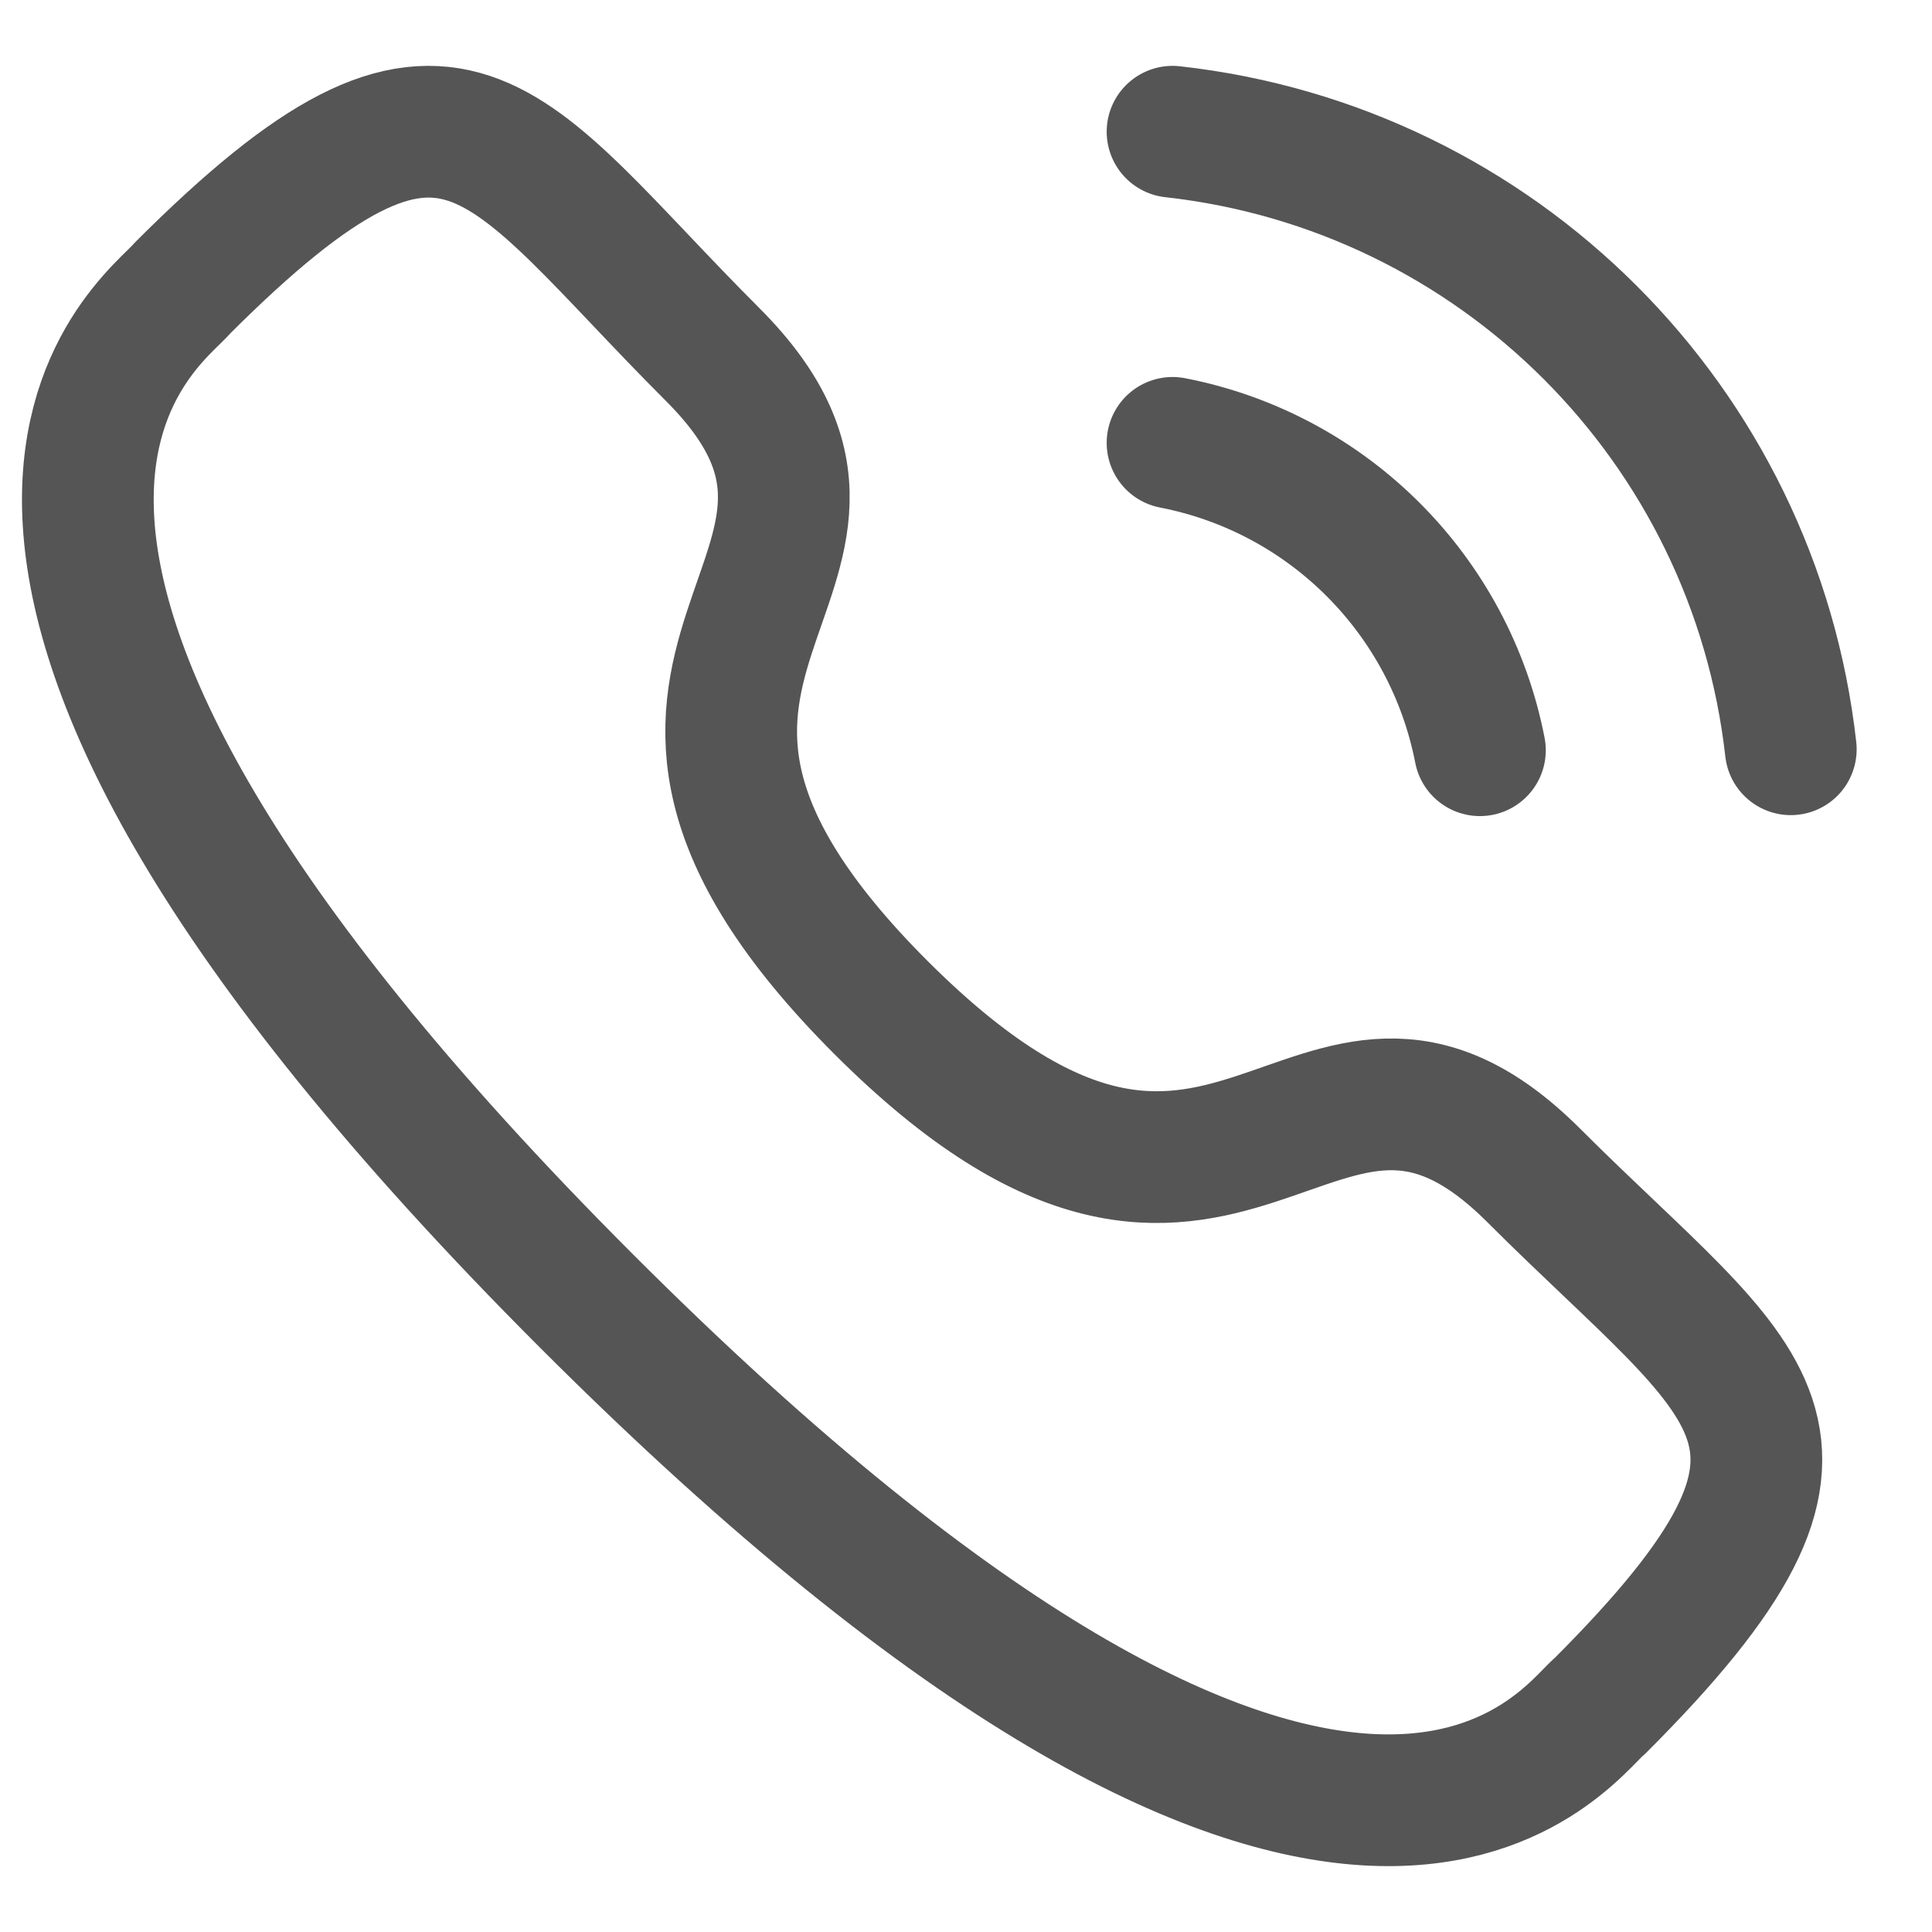
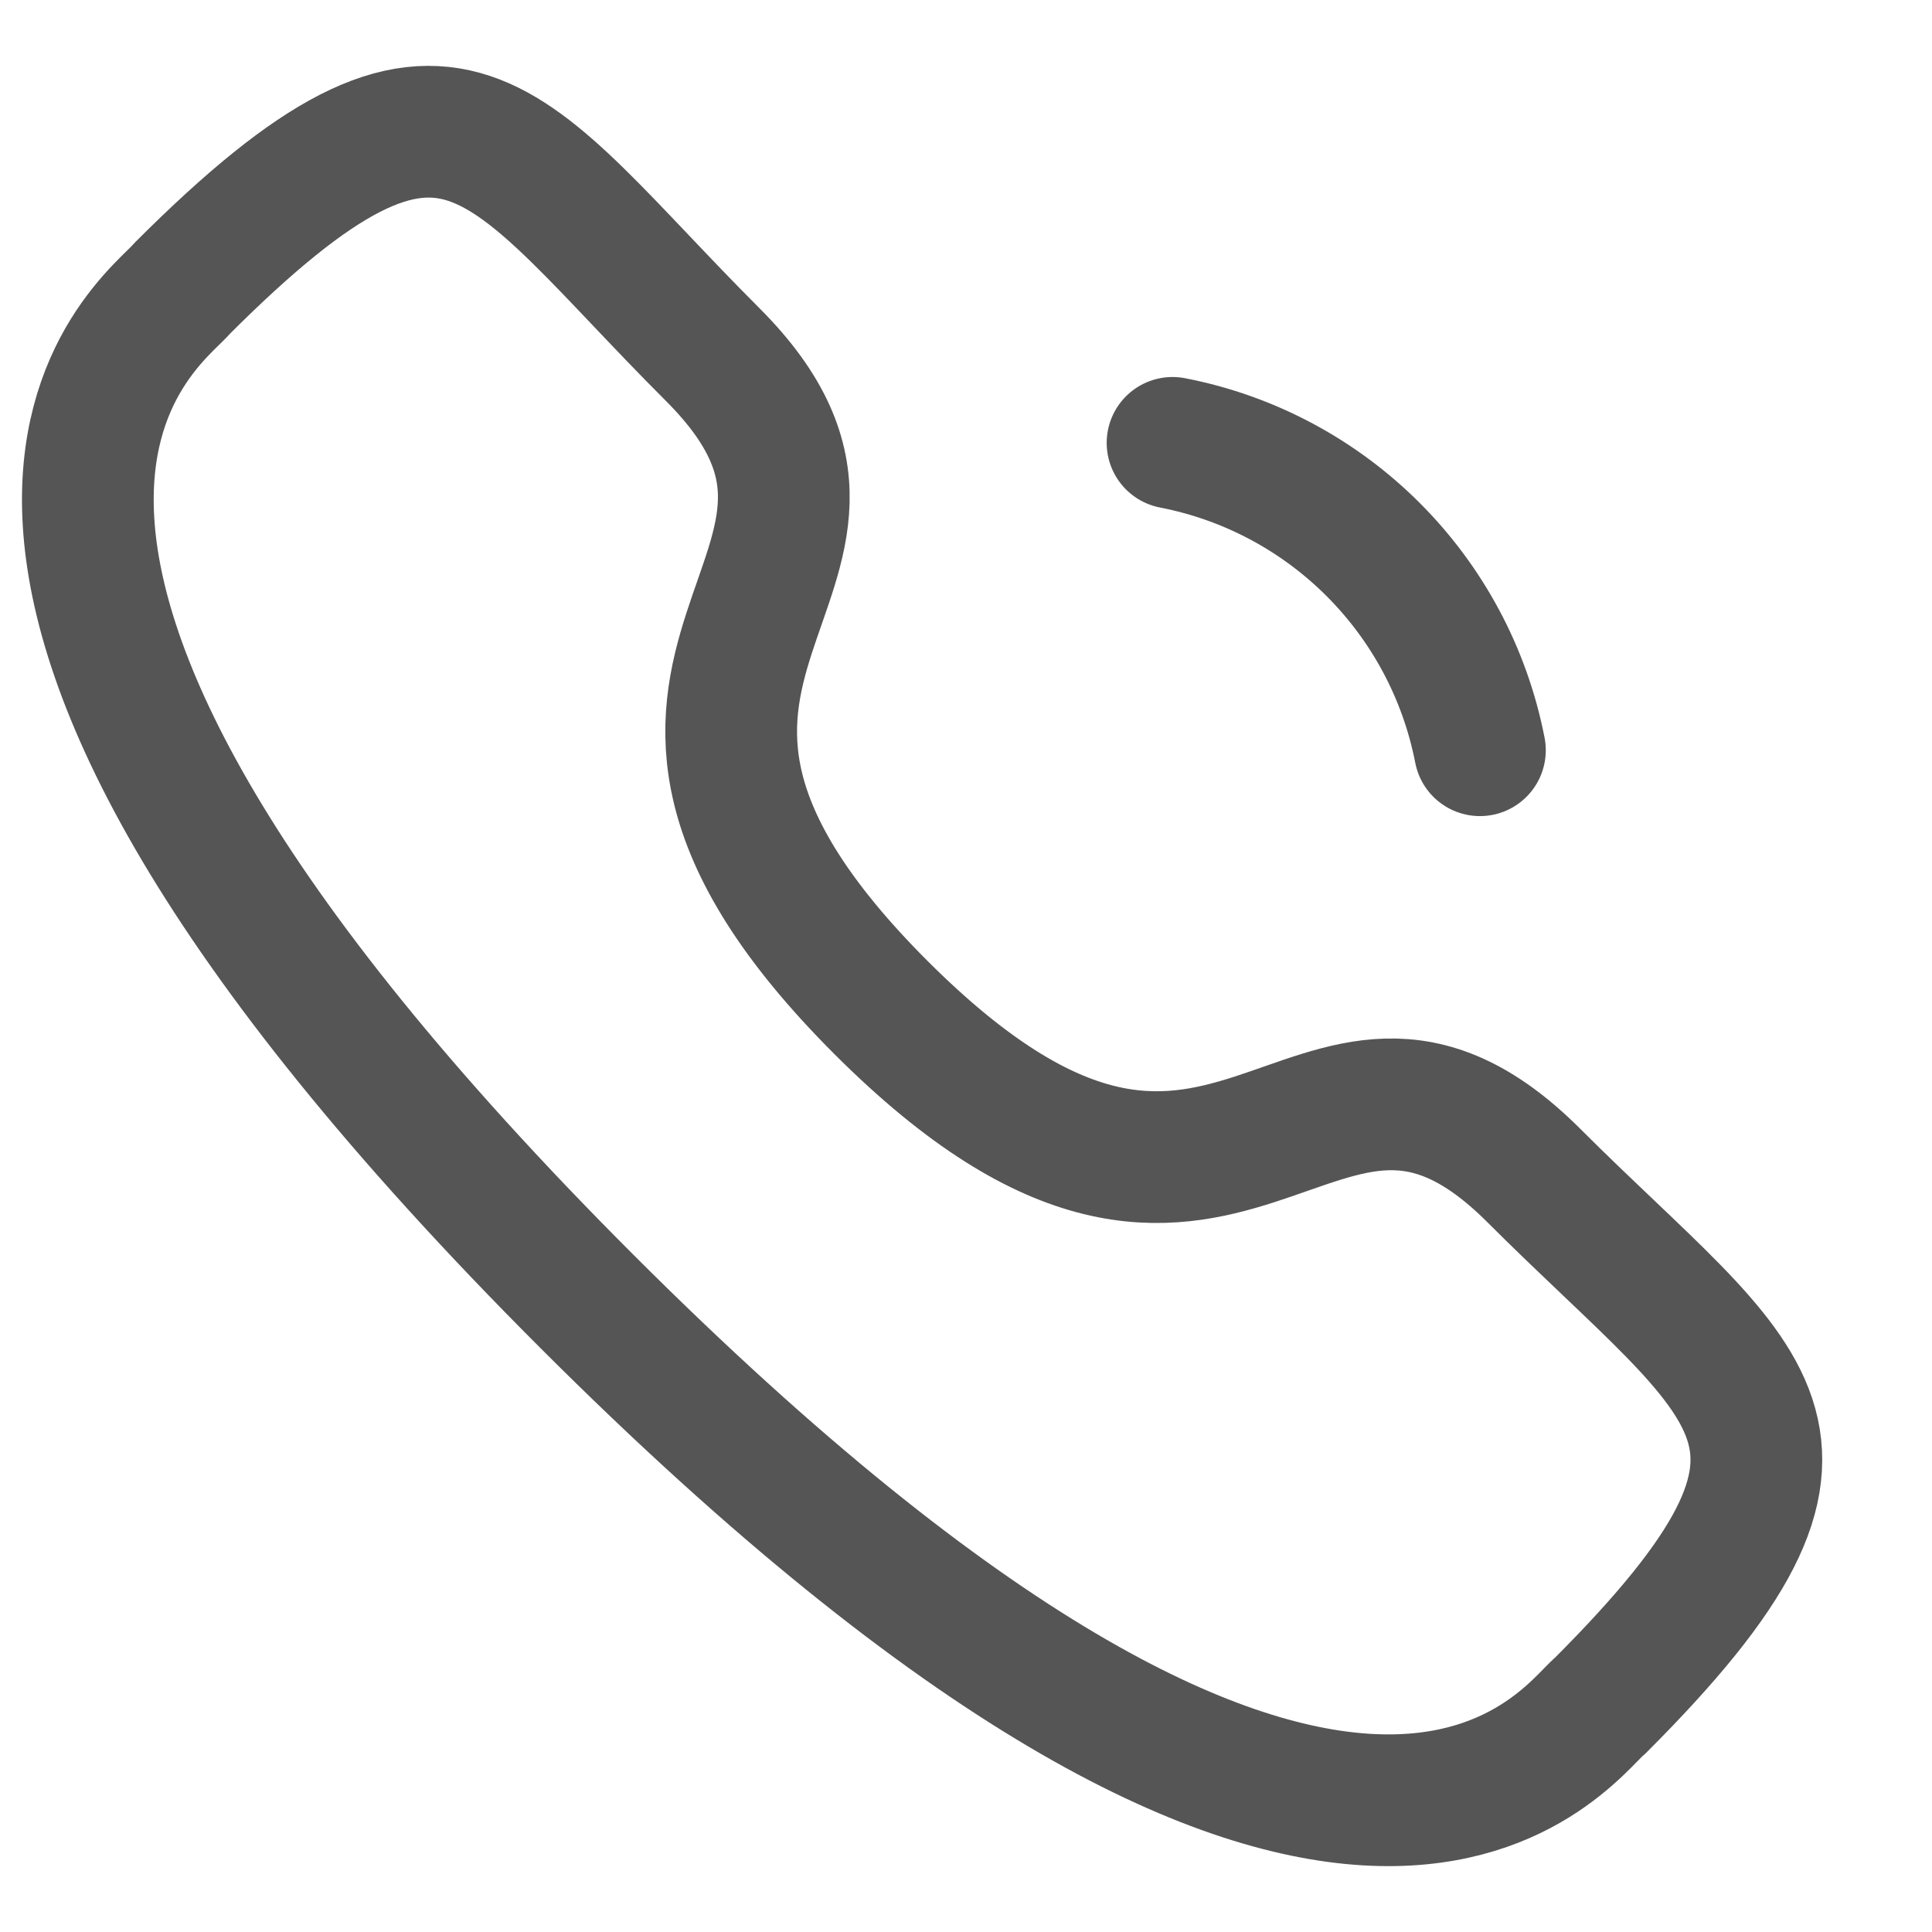
<svg xmlns="http://www.w3.org/2000/svg" width="22" height="22" viewBox="0 0 22 22" fill="none">
-   <path d="M13.352 1.5C17.053 1.911 19.977 4.831 20.392 8.532" stroke="#555555" stroke-width="1.5" stroke-linecap="round" stroke-linejoin="round" />
  <path d="M13.352 5.043C15.123 5.387 16.507 6.772 16.852 8.543" stroke="#555555" stroke-width="1.5" stroke-linecap="round" stroke-linejoin="round" />
  <path fill-rule="evenodd" clip-rule="evenodd" d="M10.031 11.472C14.021 15.46 14.925 10.847 17.465 13.385C19.914 15.833 21.322 16.323 18.219 19.425C17.83 19.737 15.361 23.494 6.684 14.82C-1.993 6.144 1.762 3.672 2.074 3.284C5.184 0.174 5.667 1.589 8.115 4.037C10.654 6.577 6.043 7.484 10.031 11.472Z" stroke="#555555" stroke-width="1.5" stroke-linecap="round" stroke-linejoin="round" />
</svg>